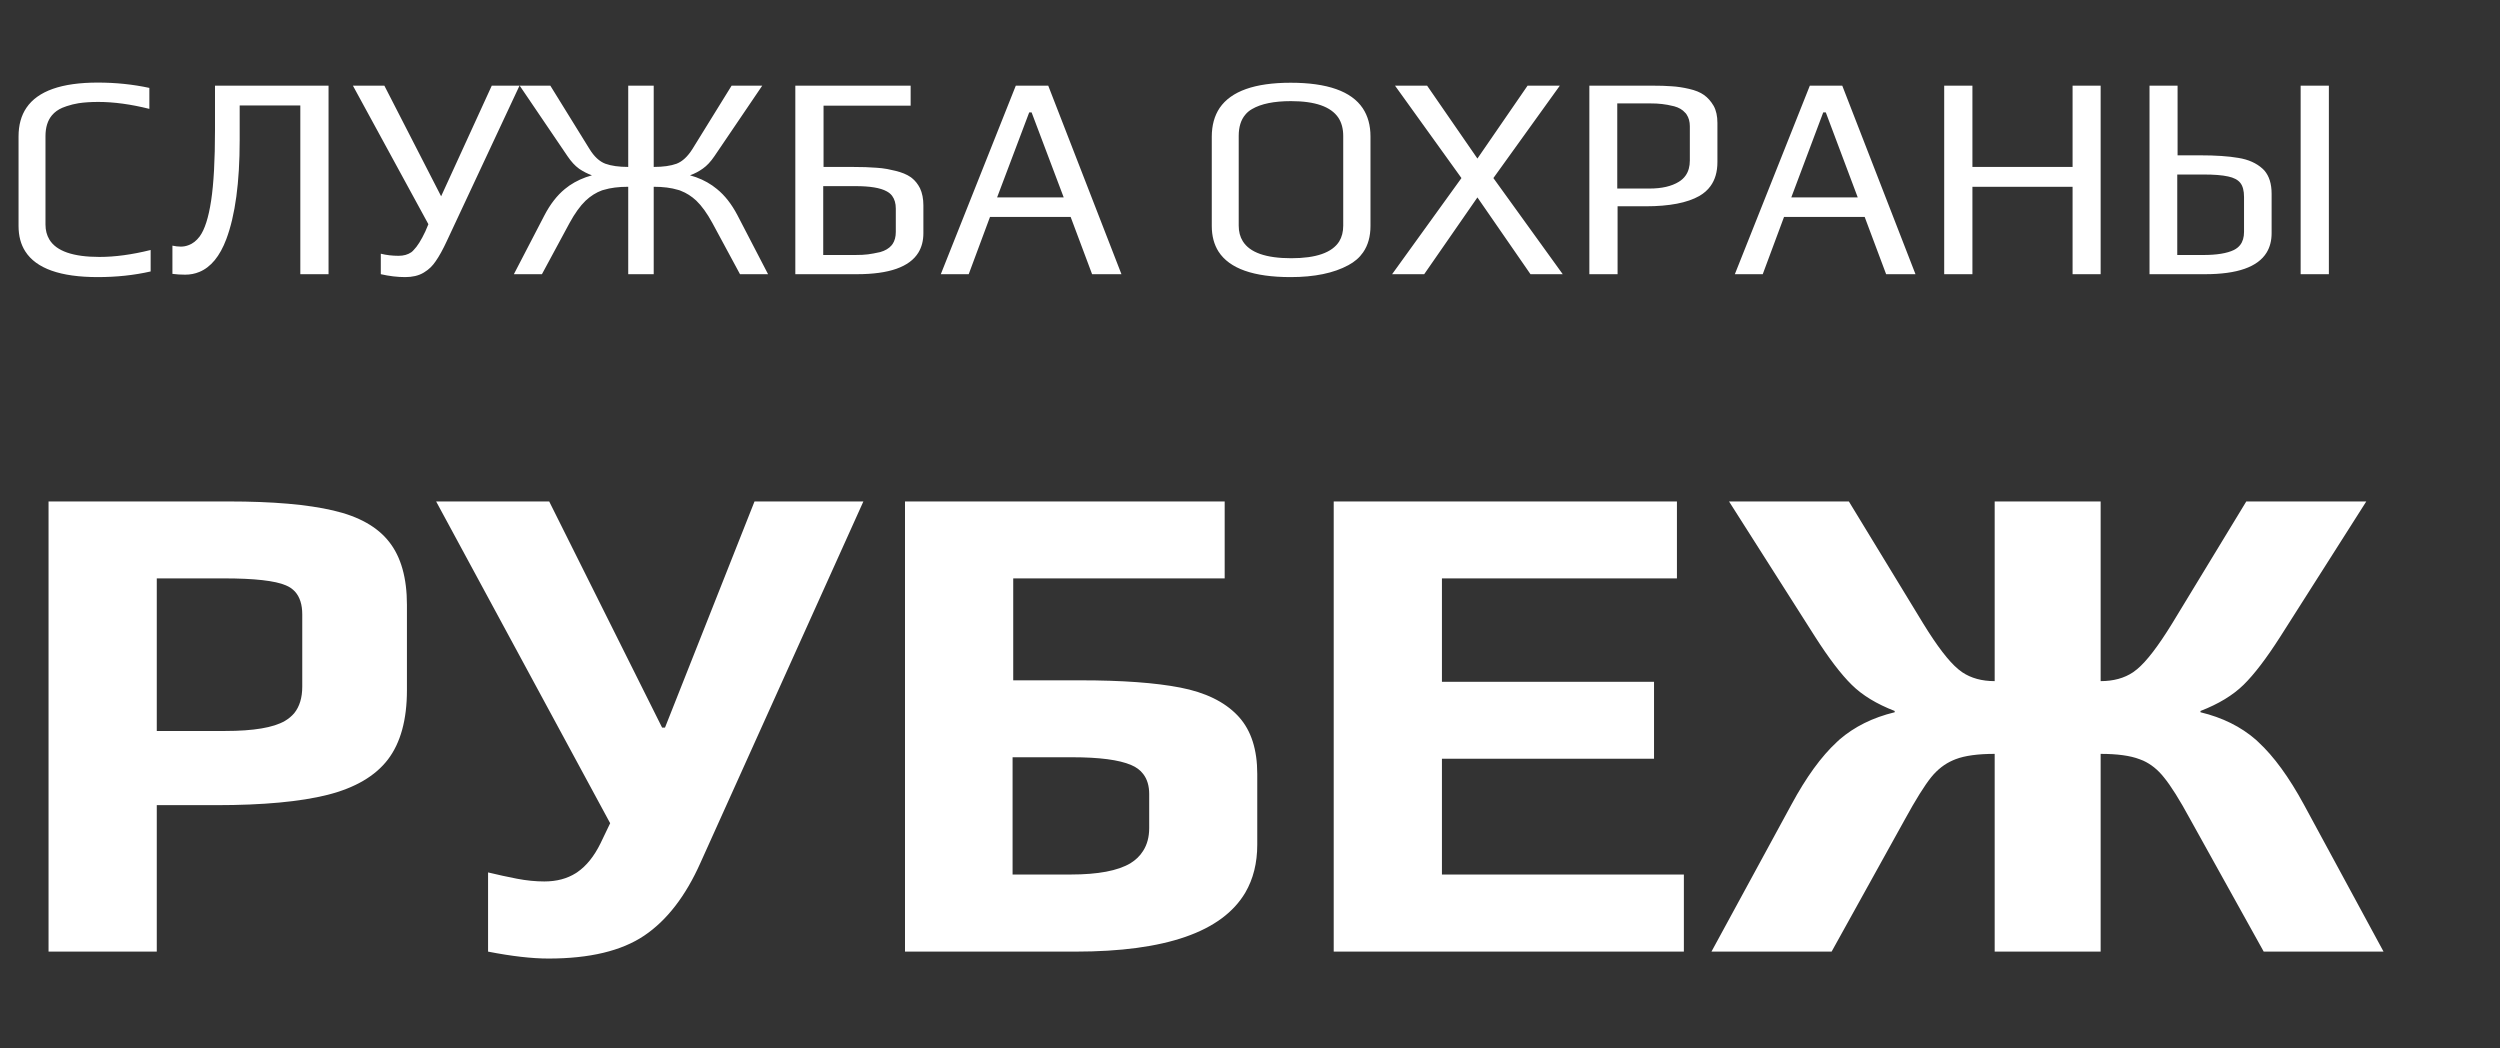
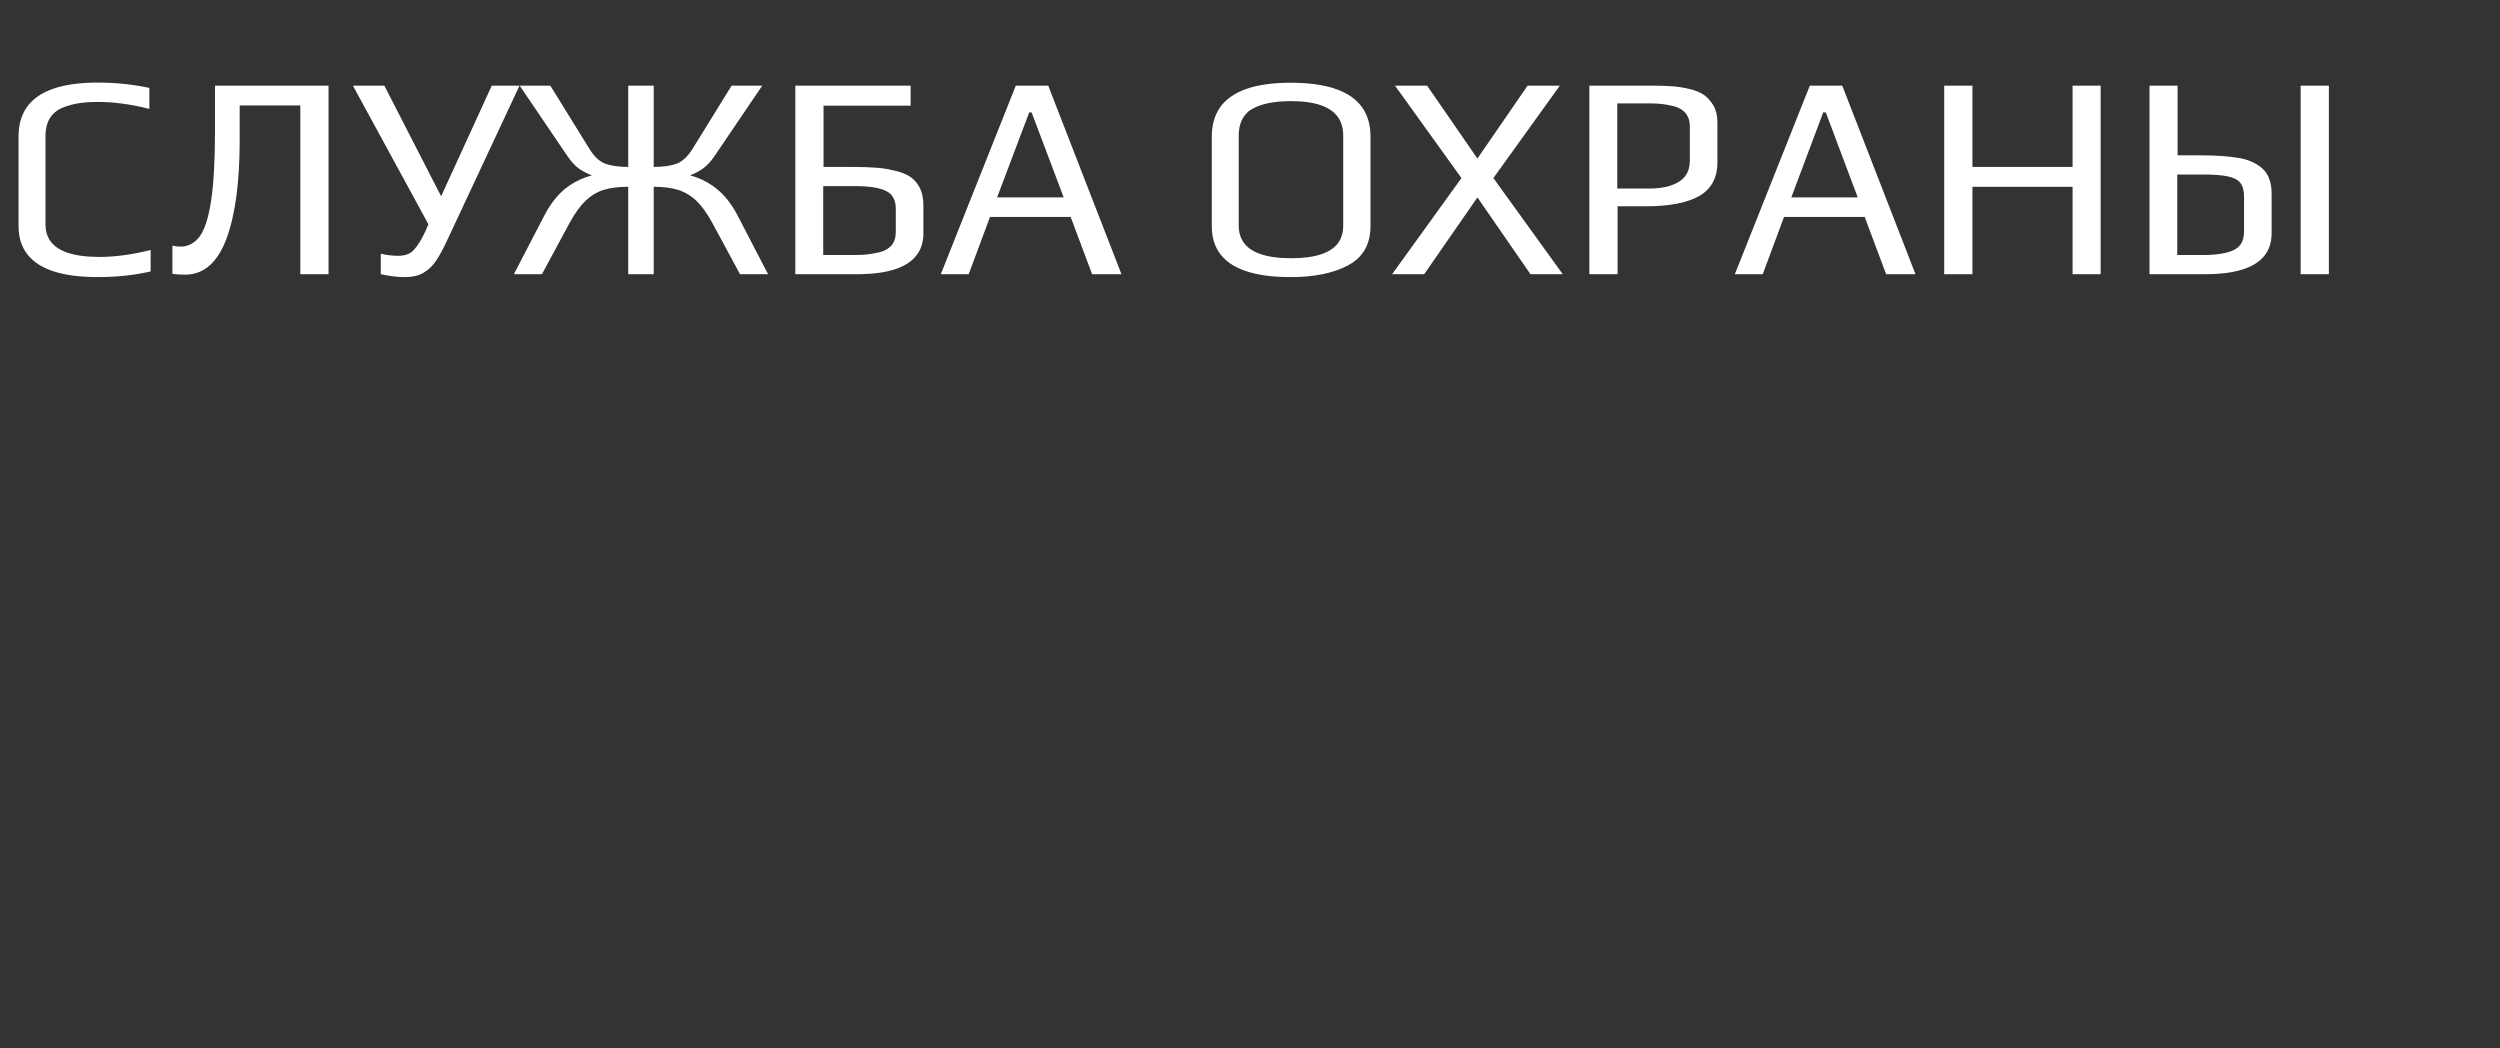
<svg xmlns="http://www.w3.org/2000/svg" width="155" height="65" viewBox="0 0 155 65" fill="none">
  <rect x="0" y="0" width="155" height="65" fill="#333333" stroke="none" />
  <desc>
			Created with Pixso.
	</desc>
  <defs />
  <path id="СЛУЖБА ОХРАНЫ" d="M1.57 15.59Q2.59 17.18 6.06 17.18Q7.81 17.18 9.34 16.83L9.34 15.5Q7.61 15.93 6.17 15.93Q3.71 15.93 3.06 14.85Q2.82 14.45 2.82 13.92L2.82 8.44Q2.82 7.63 3.22 7.15Q3.47 6.85 3.87 6.68Q4 6.63 4.14 6.58Q4.5 6.46 4.87 6.4Q5.4 6.32 6.1 6.32Q7.54 6.32 9.26 6.75L9.26 5.45Q7.73 5.12 6.06 5.12Q2.7 5.12 1.64 6.68Q1.15 7.4 1.15 8.46L1.15 14.01Q1.15 14.94 1.57 15.59ZM75.55 15.6Q76.57 17.18 80.02 17.18Q82.24 17.18 83.6 16.44Q84.18 16.13 84.51 15.65Q84.97 14.99 84.97 14.01L84.97 8.46Q84.97 7.43 84.49 6.71Q83.43 5.13 80.02 5.13Q76.69 5.13 75.62 6.69Q75.13 7.42 75.13 8.48L75.13 14.01Q75.13 14.94 75.55 15.6ZM10.69 16.98Q11.07 17.03 11.48 17.03Q11.95 17.03 12.36 16.86Q13.43 16.42 14.03 14.83Q14.86 12.62 14.86 8.7L14.86 6.54L18.62 6.54L18.62 17L20.37 17L20.37 5.31L13.33 5.31L13.33 8.05Q13.33 10.86 13.09 12.44Q12.85 14.02 12.38 14.66Q12.08 15.06 11.69 15.2Q11.46 15.29 11.21 15.29Q10.96 15.29 10.69 15.23L10.69 16.98ZM27.71 14.93L32.21 5.31L30.49 5.31L27.35 12.17L23.83 5.31L21.88 5.31L26.56 13.9L26.37 14.35Q25.99 15.16 25.64 15.51Q25.58 15.58 25.5 15.64Q25.18 15.86 24.71 15.86Q24.13 15.86 23.61 15.73L23.61 17Q24.4 17.18 25.12 17.18Q25.79 17.18 26.24 16.92Q26.28 16.9 26.32 16.87Q26.72 16.63 27.01 16.2Q27.34 15.73 27.71 14.93ZM45.88 17L47.62 17L45.72 13.34Q45.18 12.31 44.45 11.72Q44.31 11.61 44.16 11.5Q43.55 11.08 42.78 10.87Q43.22 10.71 43.58 10.45Q43.95 10.19 44.29 9.69L47.26 5.31L45.36 5.31L42.93 9.24Q42.49 9.94 41.95 10.15Q41.4 10.35 40.53 10.35L40.53 5.31L38.95 5.31L38.95 10.35Q38.08 10.35 37.53 10.15Q36.98 9.94 36.55 9.24L34.12 5.31L32.22 5.31L35.19 9.69Q35.53 10.19 35.89 10.45Q35.91 10.47 35.93 10.48Q36.29 10.72 36.7 10.87Q35.93 11.08 35.31 11.5Q35.16 11.61 35.02 11.72Q34.3 12.31 33.76 13.34L31.86 17L33.6 17L35.31 13.83Q35.8 12.93 36.31 12.44Q36.78 12 37.33 11.8Q37.39 11.78 37.44 11.77Q38.06 11.58 38.95 11.58L38.95 17L40.53 17L40.53 11.58Q41.41 11.58 42.03 11.77Q42.12 11.79 42.21 11.83Q42.73 12.03 43.17 12.44Q43.68 12.93 44.17 13.83L45.88 17ZM56.46 5.31L49.31 5.31L49.31 17L53.13 17Q56.12 17 56.94 15.66Q57.25 15.15 57.25 14.46L57.25 12.73Q57.25 12.12 57.04 11.67Q56.84 11.28 56.54 11.04Q56.5 11.01 56.46 10.98Q56.1 10.73 55.51 10.59Q55.26 10.53 55.01 10.48Q54.68 10.42 54.34 10.4Q53.74 10.35 52.81 10.35L51.06 10.35L51.06 6.55L56.46 6.55L56.46 5.31ZM64.99 5.31L62.98 5.31L58.33 17L60.06 17L61.38 13.45L66.38 13.45L67.71 17L69.53 17L64.99 5.31ZM86.49 5.31L90.61 11.04L86.31 17L88.3 17L91.6 12.24L94.89 17L96.89 17L92.59 11.04L96.71 5.31L94.71 5.31L91.6 9.83L88.48 5.31L86.49 5.31ZM102.36 5.31L98.54 5.31L98.54 17L100.29 17L100.29 12.79L102.04 12.79Q104.23 12.79 105.36 12.15Q105.79 11.9 106.05 11.54Q106.48 10.95 106.48 10.05L106.48 7.62Q106.48 6.99 106.25 6.57Q106 6.14 105.65 5.89Q105.3 5.64 104.72 5.51Q104.16 5.38 103.66 5.35Q103.17 5.31 102.36 5.31ZM114.22 5.31L112.21 5.31L107.56 17L109.29 17L110.61 13.45L115.61 13.45L116.94 17L118.76 17L114.22 5.31ZM122.29 5.31L120.54 5.31L120.54 17L122.29 17L122.29 11.58L128.5 11.58L128.5 17L130.24 17L130.24 5.31L128.5 5.31L128.5 10.35L122.29 10.35L122.29 5.31ZM135.01 5.31L133.27 5.31L133.27 17L136.72 17Q139.71 17 140.53 15.66Q140.84 15.15 140.84 14.46L140.84 12.01Q140.84 11.09 140.39 10.57Q140.34 10.51 140.28 10.46Q139.71 9.94 138.78 9.79Q137.86 9.63 136.4 9.63L135.01 9.63L135.01 5.31ZM144.39 5.31L142.64 5.31L142.64 17L144.39 17L144.39 5.31ZM83.03 14.97Q82.37 16.01 80.06 16.01Q77.7 16.01 77.05 14.95Q76.8 14.55 76.8 13.99L76.8 8.43Q76.8 7.59 77.21 7.11Q77.38 6.9 77.63 6.76Q78.47 6.27 80.04 6.27Q82.29 6.27 82.98 7.3Q83.28 7.76 83.28 8.43L83.28 13.99Q83.28 14.56 83.03 14.97ZM104.09 11.27Q103.41 11.69 102.27 11.69L100.27 11.69L100.27 6.41L102.24 6.41Q102.74 6.41 103.05 6.45Q103.35 6.48 103.8 6.59Q104.24 6.71 104.48 6.99Q104.5 7.01 104.52 7.03Q104.55 7.07 104.57 7.1Q104.77 7.4 104.77 7.83L104.77 9.95Q104.77 10.51 104.51 10.88Q104.35 11.11 104.09 11.27ZM63.96 6.97L65.95 12.24L61.82 12.24L63.81 6.97L63.96 6.97ZM113.2 6.97L115.18 12.24L111.06 12.24L113.04 6.97L113.2 6.97ZM138.5 15.5Q137.86 15.81 136.6 15.81L134.99 15.81L134.99 10.82L136.63 10.82Q137.6 10.82 138.14 10.94Q138.67 11.05 138.9 11.34Q139.13 11.63 139.13 12.21L139.13 14.38Q139.13 14.88 138.89 15.19Q138.74 15.38 138.5 15.5ZM53.81 15.77Q53.51 15.81 53.01 15.81L51.04 15.81L51.04 11.54L53.04 11.54Q54.39 11.54 54.97 11.86Q55.18 11.97 55.31 12.14Q55.54 12.45 55.54 12.93L55.54 14.38Q55.54 14.83 55.34 15.13Q55.31 15.16 55.29 15.19Q55.28 15.2 55.28 15.21Q55.03 15.5 54.57 15.63Q54.12 15.73 53.81 15.77Z" fill="#FFFFFF" fill-opacity="1" fill-rule="evenodd" />
-   <path id="Рубеж" d="M14.19 31.09L3.01 31.09L3.01 59L9.72 59L9.72 49.92L13.41 49.92Q17.76 49.92 20.31 49.28Q22.87 48.63 24.05 47.09Q25.23 45.54 25.23 42.79L25.23 37.5Q25.23 35 24.13 33.6Q23.04 32.2 20.66 31.65Q18.27 31.09 14.19 31.09ZM30.26 59Q32.46 59.43 34.01 59.43Q37.83 59.43 39.94 58.01Q42.05 56.59 43.43 53.49L53.53 31.09L46.78 31.09L41.23 45.11L41.05 45.11L34.05 31.09L27.04 31.09L37.83 51.04L37.23 52.29Q36.64 53.49 35.8 54.07Q35.75 54.1 35.71 54.13Q34.89 54.65 33.75 54.65Q32.93 54.65 32.05 54.48Q31.17 54.31 30.26 54.09L30.26 59ZM75.93 31.09L56.11 31.09L56.11 59L66.68 59Q75.05 59 77.21 55.34Q77.95 54.07 77.95 52.37L77.95 47.98Q77.95 45.73 76.83 44.47Q76.78 44.41 76.72 44.35Q75.5 43.08 73.18 42.63Q70.86 42.18 66.99 42.18L62.82 42.18L62.82 35.86L75.93 35.86L75.93 31.09ZM103.97 31.09L82.69 31.09L82.69 59L104.4 59L104.4 54.22L89.4 54.22L89.4 47.04L102.55 47.04L102.55 42.27L89.4 42.27L89.4 35.86L103.97 35.86L103.97 31.09ZM113.88 46.01Q112.44 47.34 111.07 49.88L106.11 59L113.56 59L118.11 50.79Q119.1 48.98 119.74 48.18Q120.32 47.47 121.08 47.14Q121.16 47.1 121.25 47.07Q122.11 46.74 123.67 46.74L123.67 59L130.24 59L130.24 46.74Q131.79 46.74 132.65 47.07Q132.77 47.11 132.88 47.16Q133.6 47.49 134.15 48.18Q134.81 48.98 135.79 50.79L140.35 59L147.78 59L142.84 49.88Q141.46 47.34 140.02 46.01Q139.94 45.94 139.86 45.86Q138.47 44.65 136.43 44.16L136.43 44.08Q138.11 43.43 139.1 42.46Q140.09 41.49 141.38 39.47L146.71 31.09L139.27 31.09L134.67 38.66Q133.38 40.76 132.5 41.49Q132.38 41.59 132.25 41.68Q131.43 42.23 130.24 42.23L130.24 31.09L123.67 31.09L123.67 42.23Q122.48 42.23 121.66 41.68Q121.53 41.59 121.41 41.49Q120.53 40.76 119.24 38.66L114.63 31.09L107.2 31.09L112.53 39.47Q113.82 41.49 114.81 42.46Q115.79 43.43 117.47 44.08L117.47 44.16Q115.44 44.65 114.04 45.86Q113.96 45.94 113.88 46.01ZM17.66 44.7Q16.59 45.32 13.97 45.32L9.72 45.32L9.72 35.86L13.88 35.86Q16.72 35.86 17.72 36.29Q18.06 36.43 18.29 36.68Q18.74 37.18 18.74 38.09L18.74 42.57Q18.74 43.6 18.24 44.22Q18 44.5 17.66 44.7ZM70.09 53.52Q68.92 54.22 66.39 54.22L62.78 54.22L62.78 46.95L66.47 46.95Q69.01 46.95 70.13 47.43Q70.61 47.63 70.88 47.99Q71.25 48.47 71.25 49.23L71.25 51.34Q71.25 52.17 70.87 52.76Q70.59 53.21 70.09 53.52Z" fill="#FFFFFF" fill-opacity="1" fill-rule="evenodd" />
</svg>